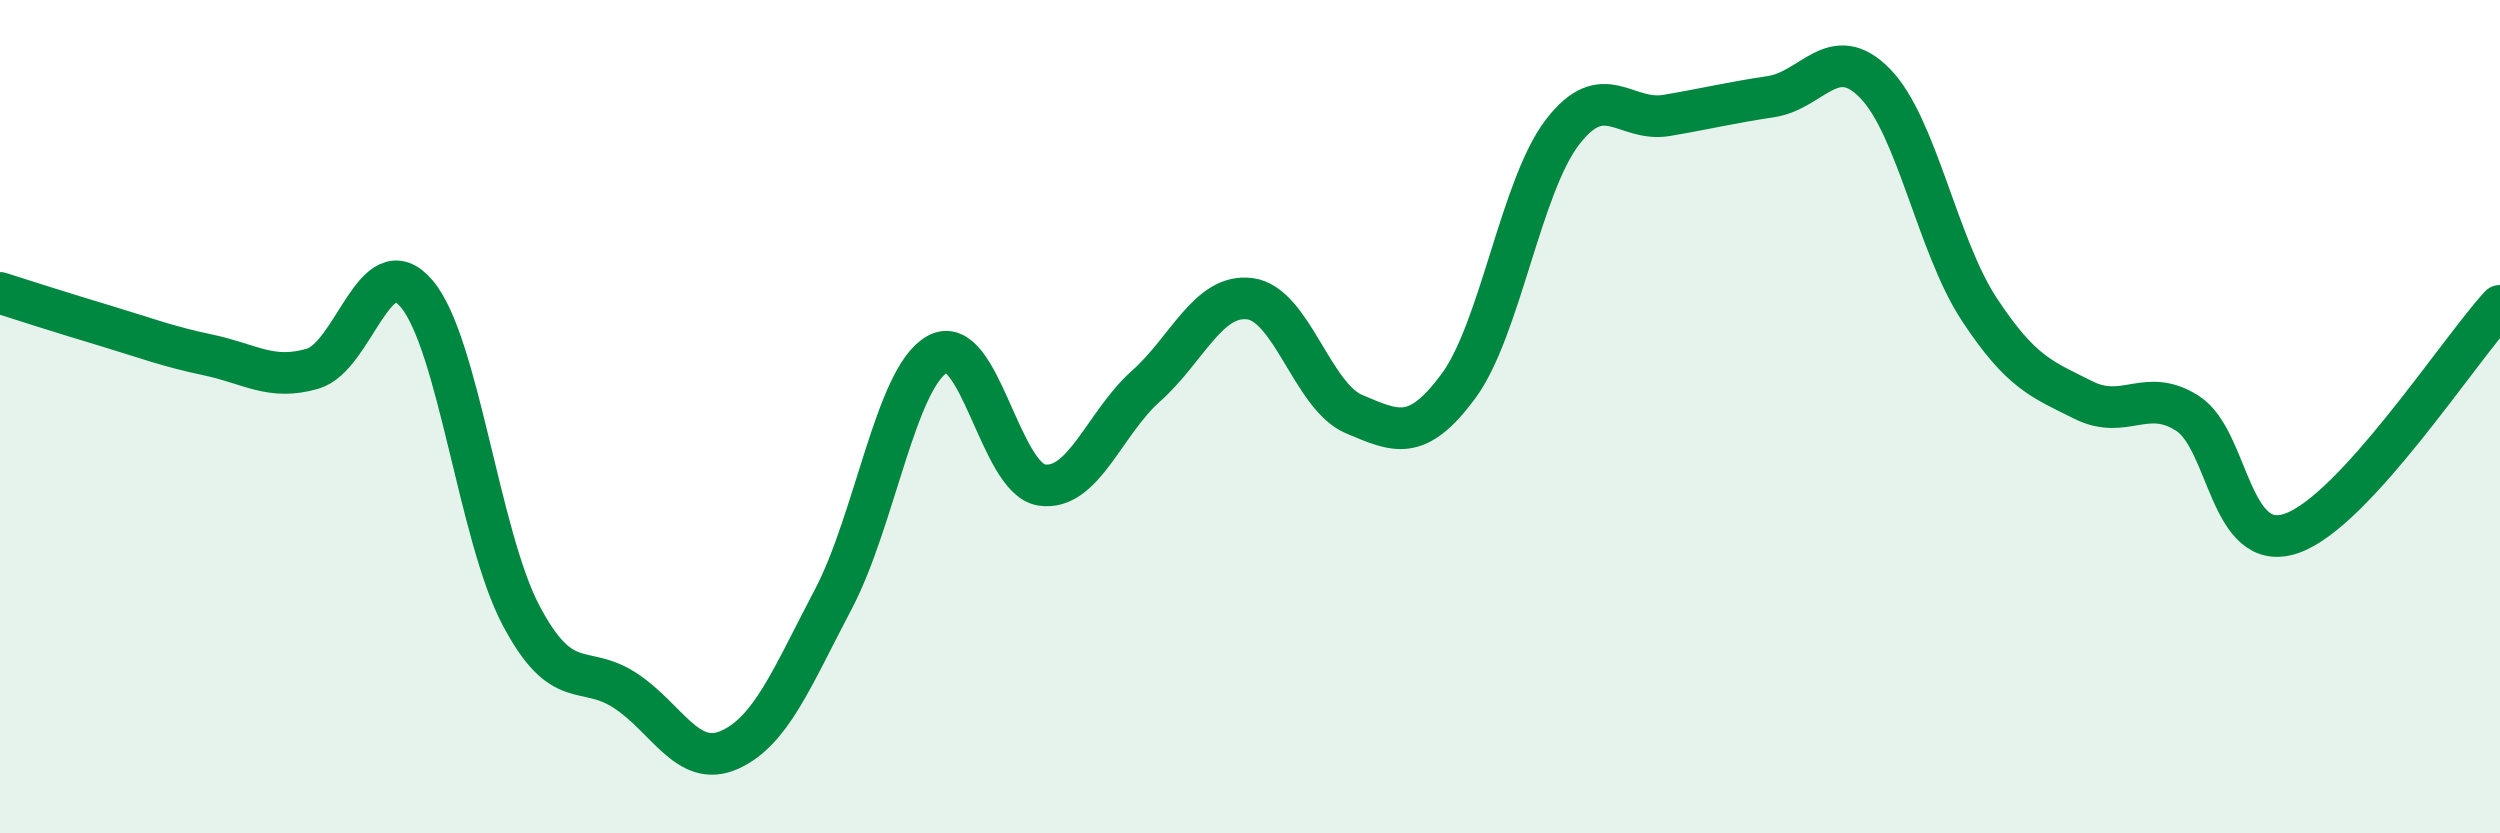
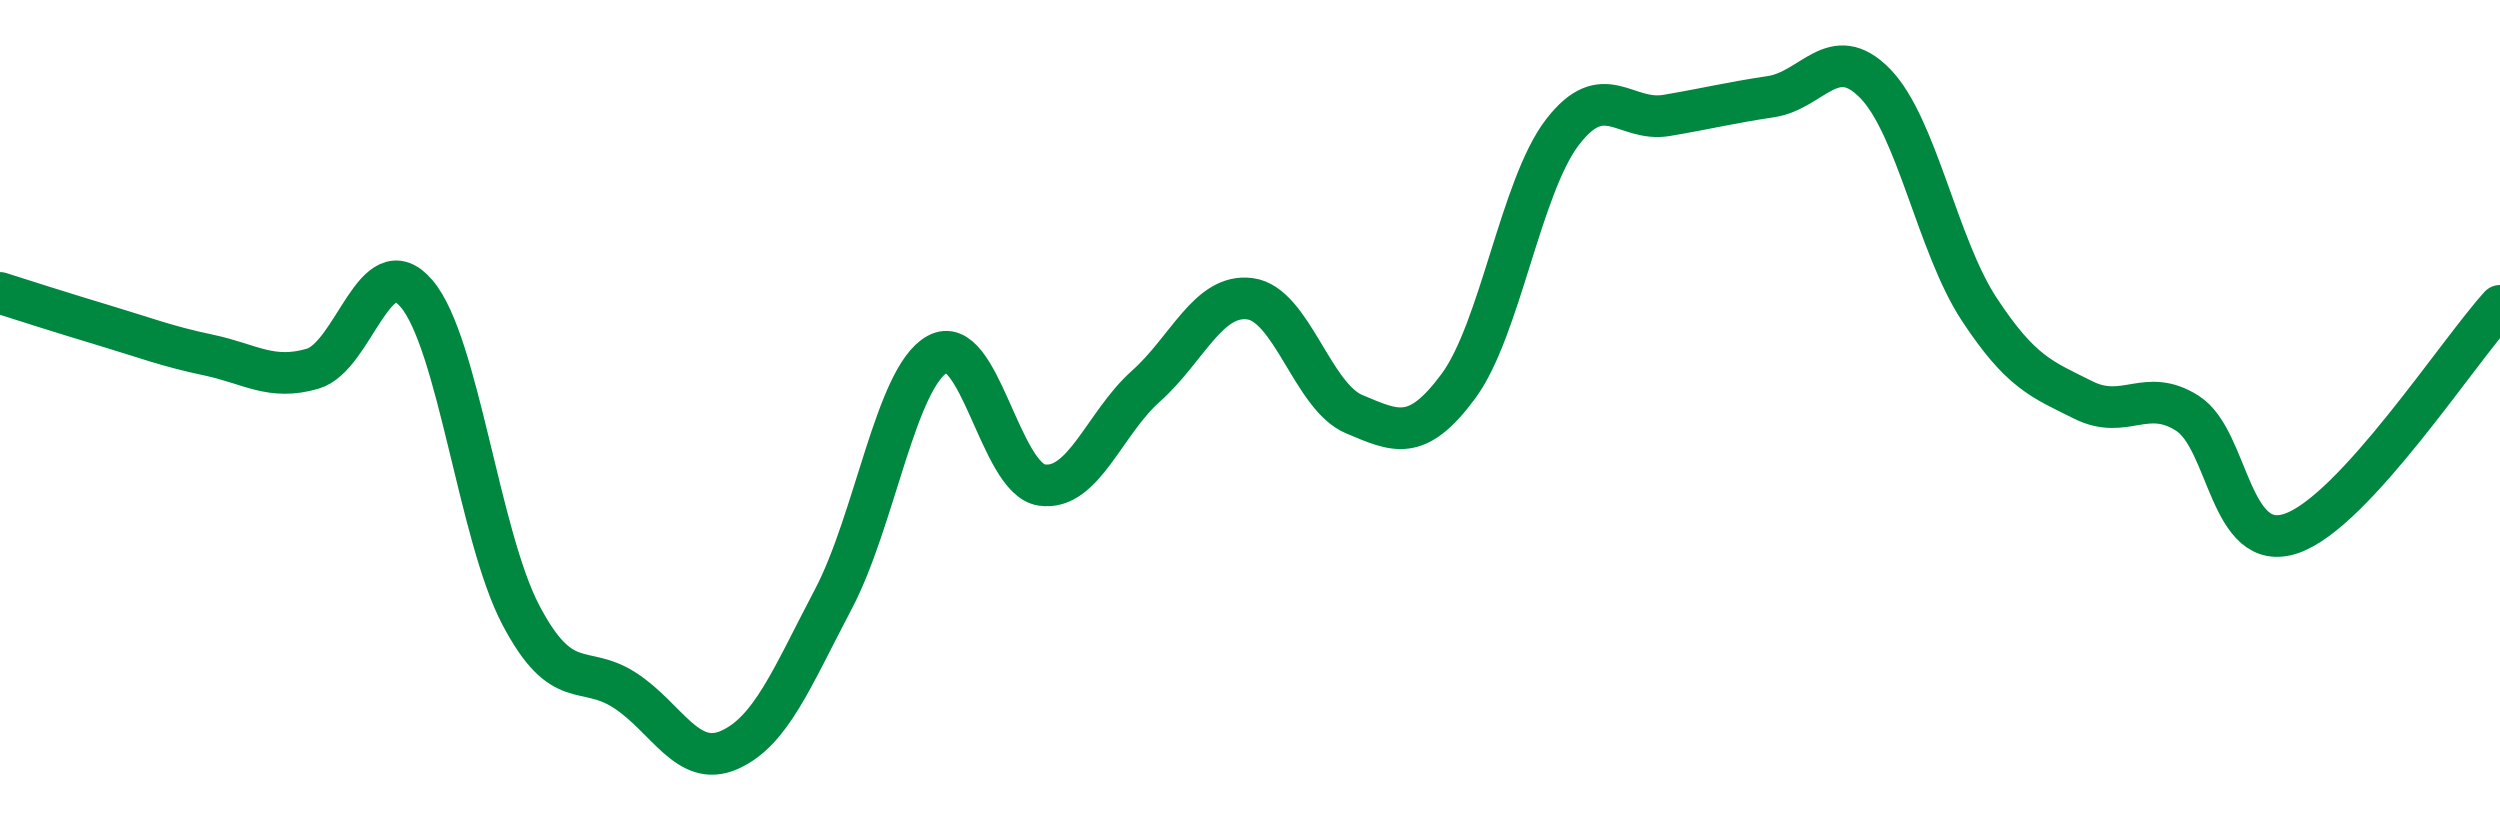
<svg xmlns="http://www.w3.org/2000/svg" width="60" height="20" viewBox="0 0 60 20">
-   <path d="M 0,7.03 C 0.5,7.19 1.5,7.51 2.5,7.81 C 3.5,8.11 4,8.31 5,8.52 C 6,8.73 6.5,9.14 7.5,8.85 C 8.5,8.56 9,5.87 10,7.05 C 11,8.23 11.5,12.86 12.5,14.76 C 13.5,16.66 14,15.92 15,16.57 C 16,17.22 16.5,18.44 17.5,18 C 18.5,17.56 19,16.28 20,14.38 C 21,12.48 21.5,9.05 22.5,8.5 C 23.5,7.95 24,11.49 25,11.64 C 26,11.79 26.5,10.16 27.5,9.27 C 28.5,8.38 29,7.04 30,7.17 C 31,7.3 31.5,9.52 32.5,9.94 C 33.5,10.36 34,10.62 35,9.27 C 36,7.92 36.5,4.47 37.5,3.17 C 38.5,1.87 39,2.94 40,2.77 C 41,2.6 41.5,2.47 42.5,2.32 C 43.5,2.17 44,0.98 45,2 C 46,3.02 46.5,5.9 47.5,7.42 C 48.5,8.94 49,9.1 50,9.6 C 51,10.1 51.5,9.28 52.5,9.92 C 53.5,10.56 53.5,13.32 55,12.8 C 56.5,12.28 59,8.43 60,7.34L60 20L0 20Z" fill="#008740" opacity="0.1" stroke-linecap="round" stroke-linejoin="round" />
  <path d="M 0,7.03 C 0.5,7.19 1.5,7.51 2.5,7.81 C 3.5,8.11 4,8.31 5,8.52 C 6,8.73 6.5,9.14 7.5,8.85 C 8.5,8.56 9,5.87 10,7.05 C 11,8.23 11.5,12.86 12.5,14.76 C 13.5,16.66 14,15.92 15,16.57 C 16,17.22 16.5,18.44 17.5,18 C 18.5,17.56 19,16.28 20,14.38 C 21,12.48 21.5,9.05 22.5,8.5 C 23.5,7.95 24,11.49 25,11.64 C 26,11.79 26.5,10.16 27.5,9.27 C 28.5,8.38 29,7.04 30,7.17 C 31,7.3 31.5,9.52 32.5,9.94 C 33.5,10.36 34,10.62 35,9.27 C 36,7.92 36.5,4.47 37.5,3.17 C 38.5,1.87 39,2.94 40,2.77 C 41,2.6 41.5,2.47 42.5,2.32 C 43.5,2.17 44,0.98 45,2 C 46,3.02 46.5,5.9 47.5,7.42 C 48.5,8.94 49,9.1 50,9.6 C 51,10.1 51.5,9.28 52.5,9.92 C 53.5,10.56 53.5,13.32 55,12.8 C 56.5,12.28 59,8.43 60,7.34" stroke="#008740" stroke-width="1" fill="none" stroke-linecap="round" stroke-linejoin="round" />
</svg>